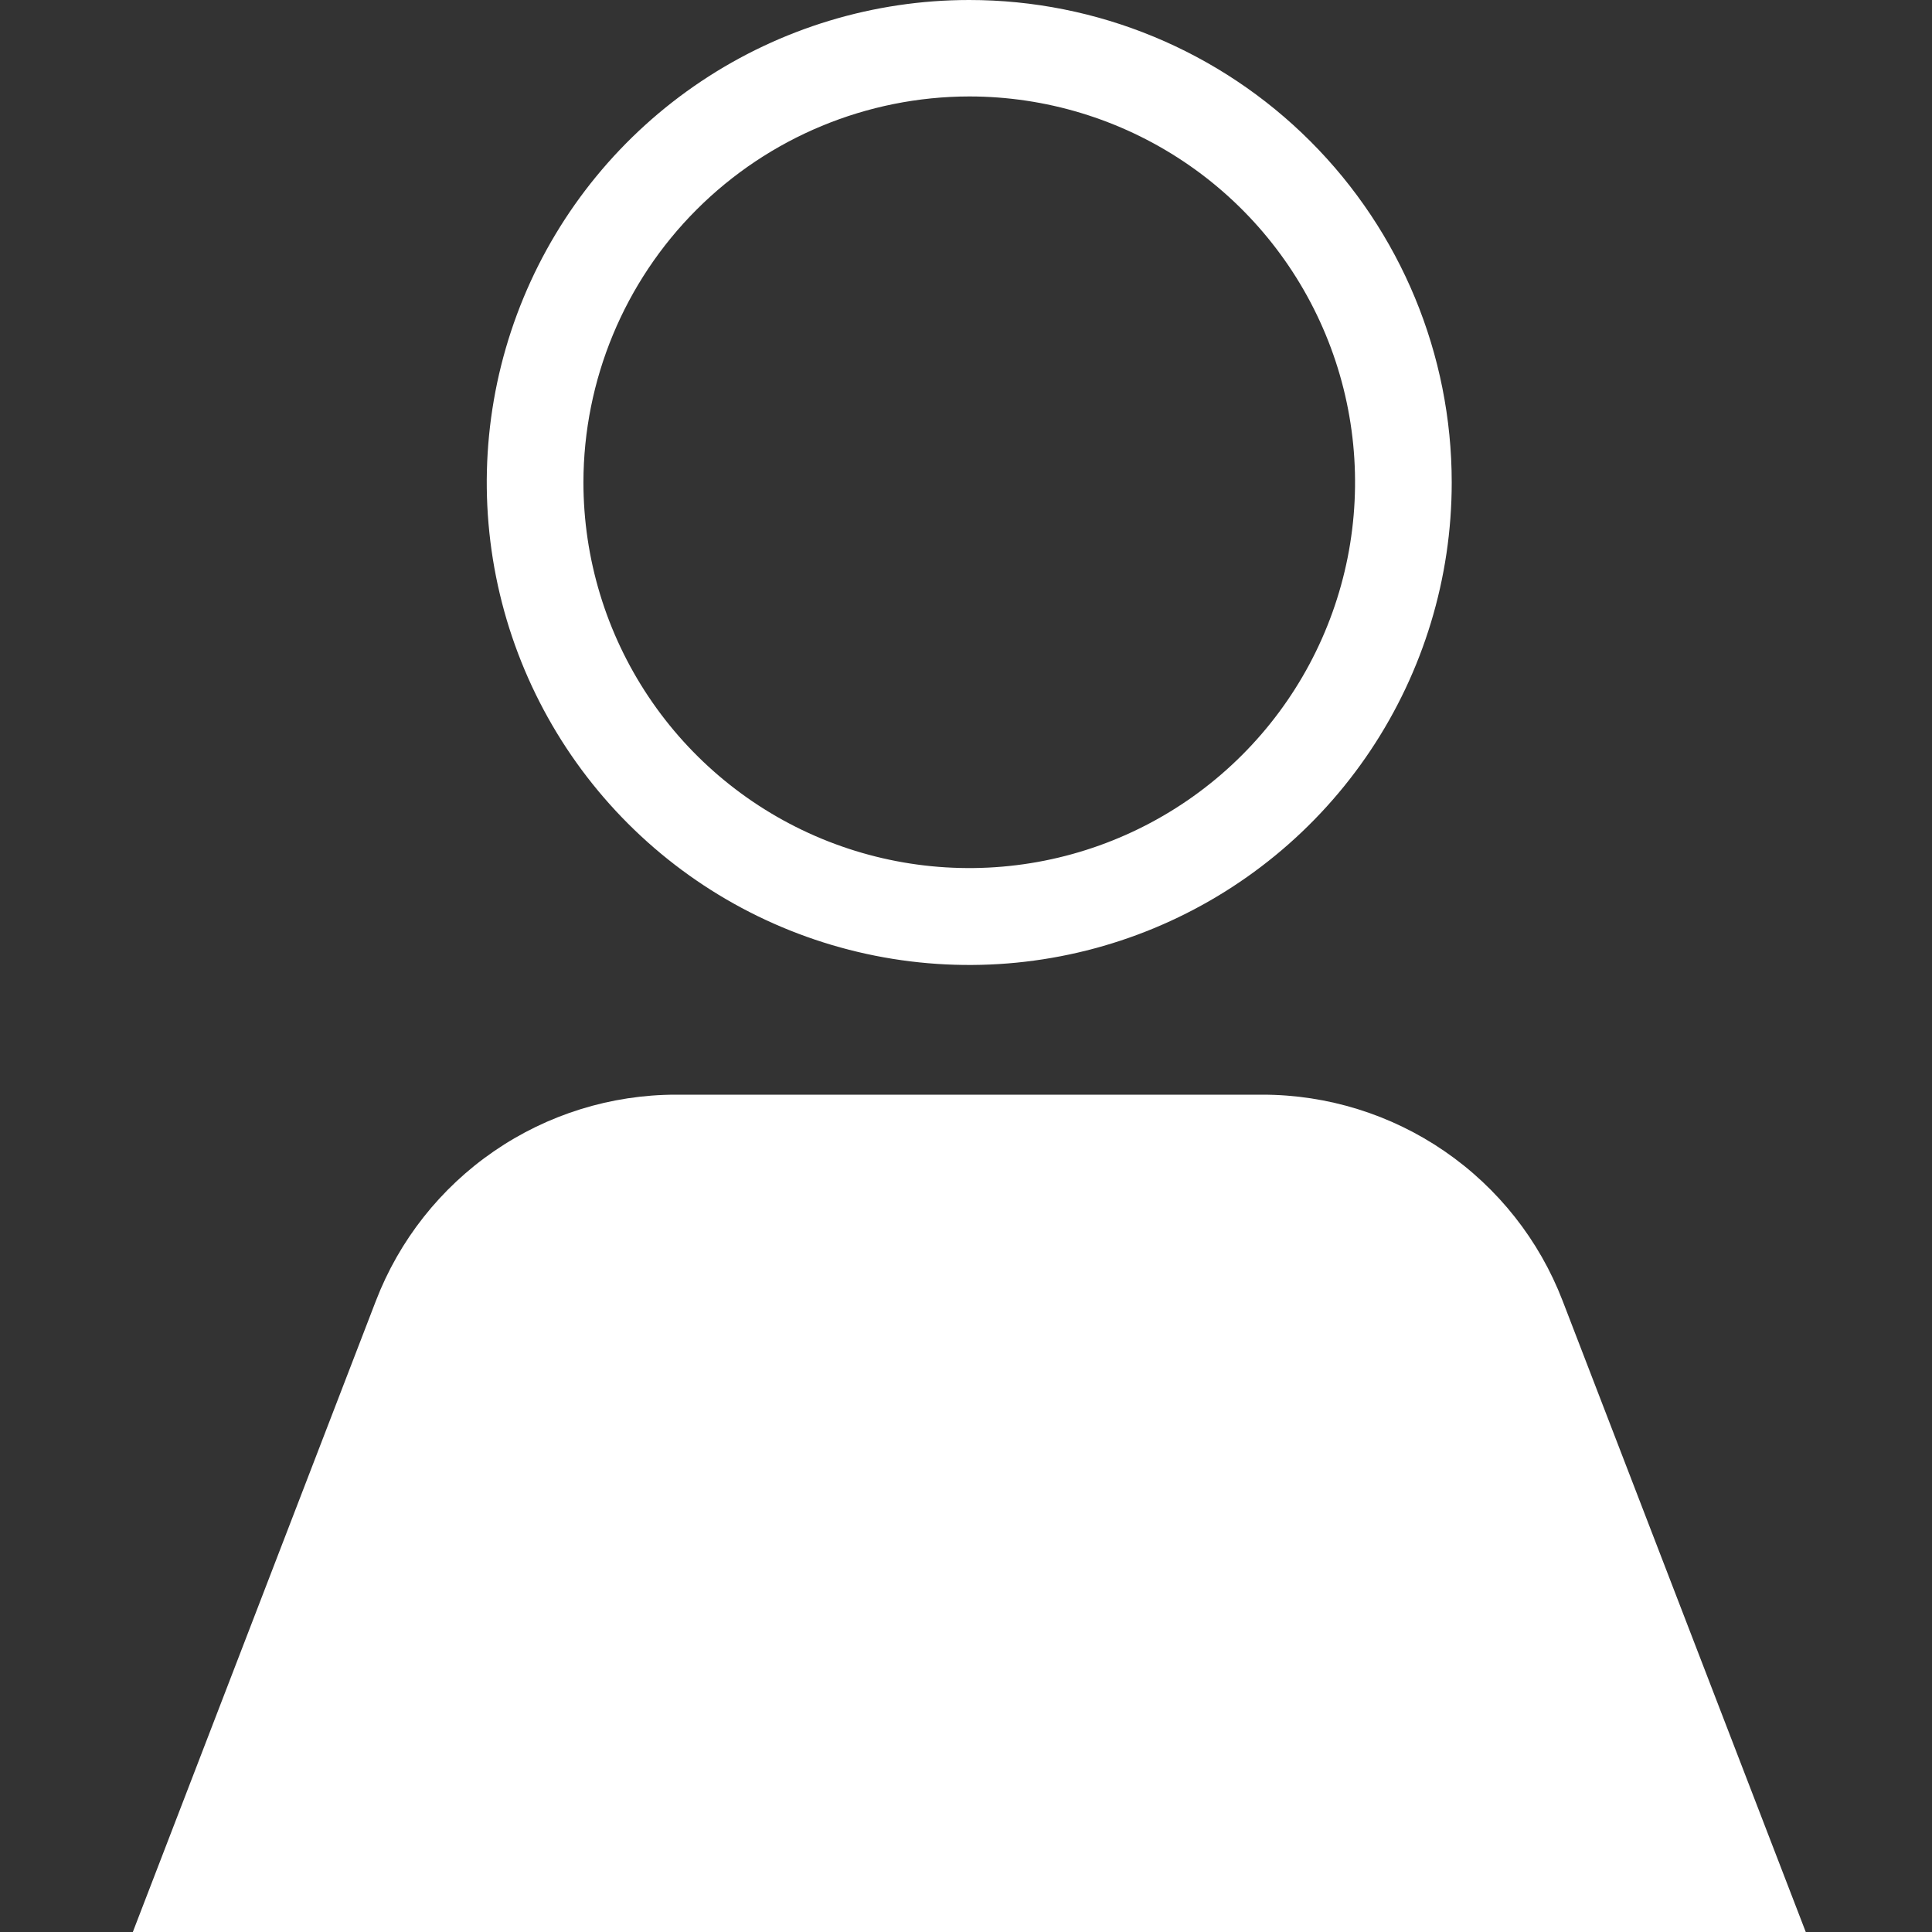
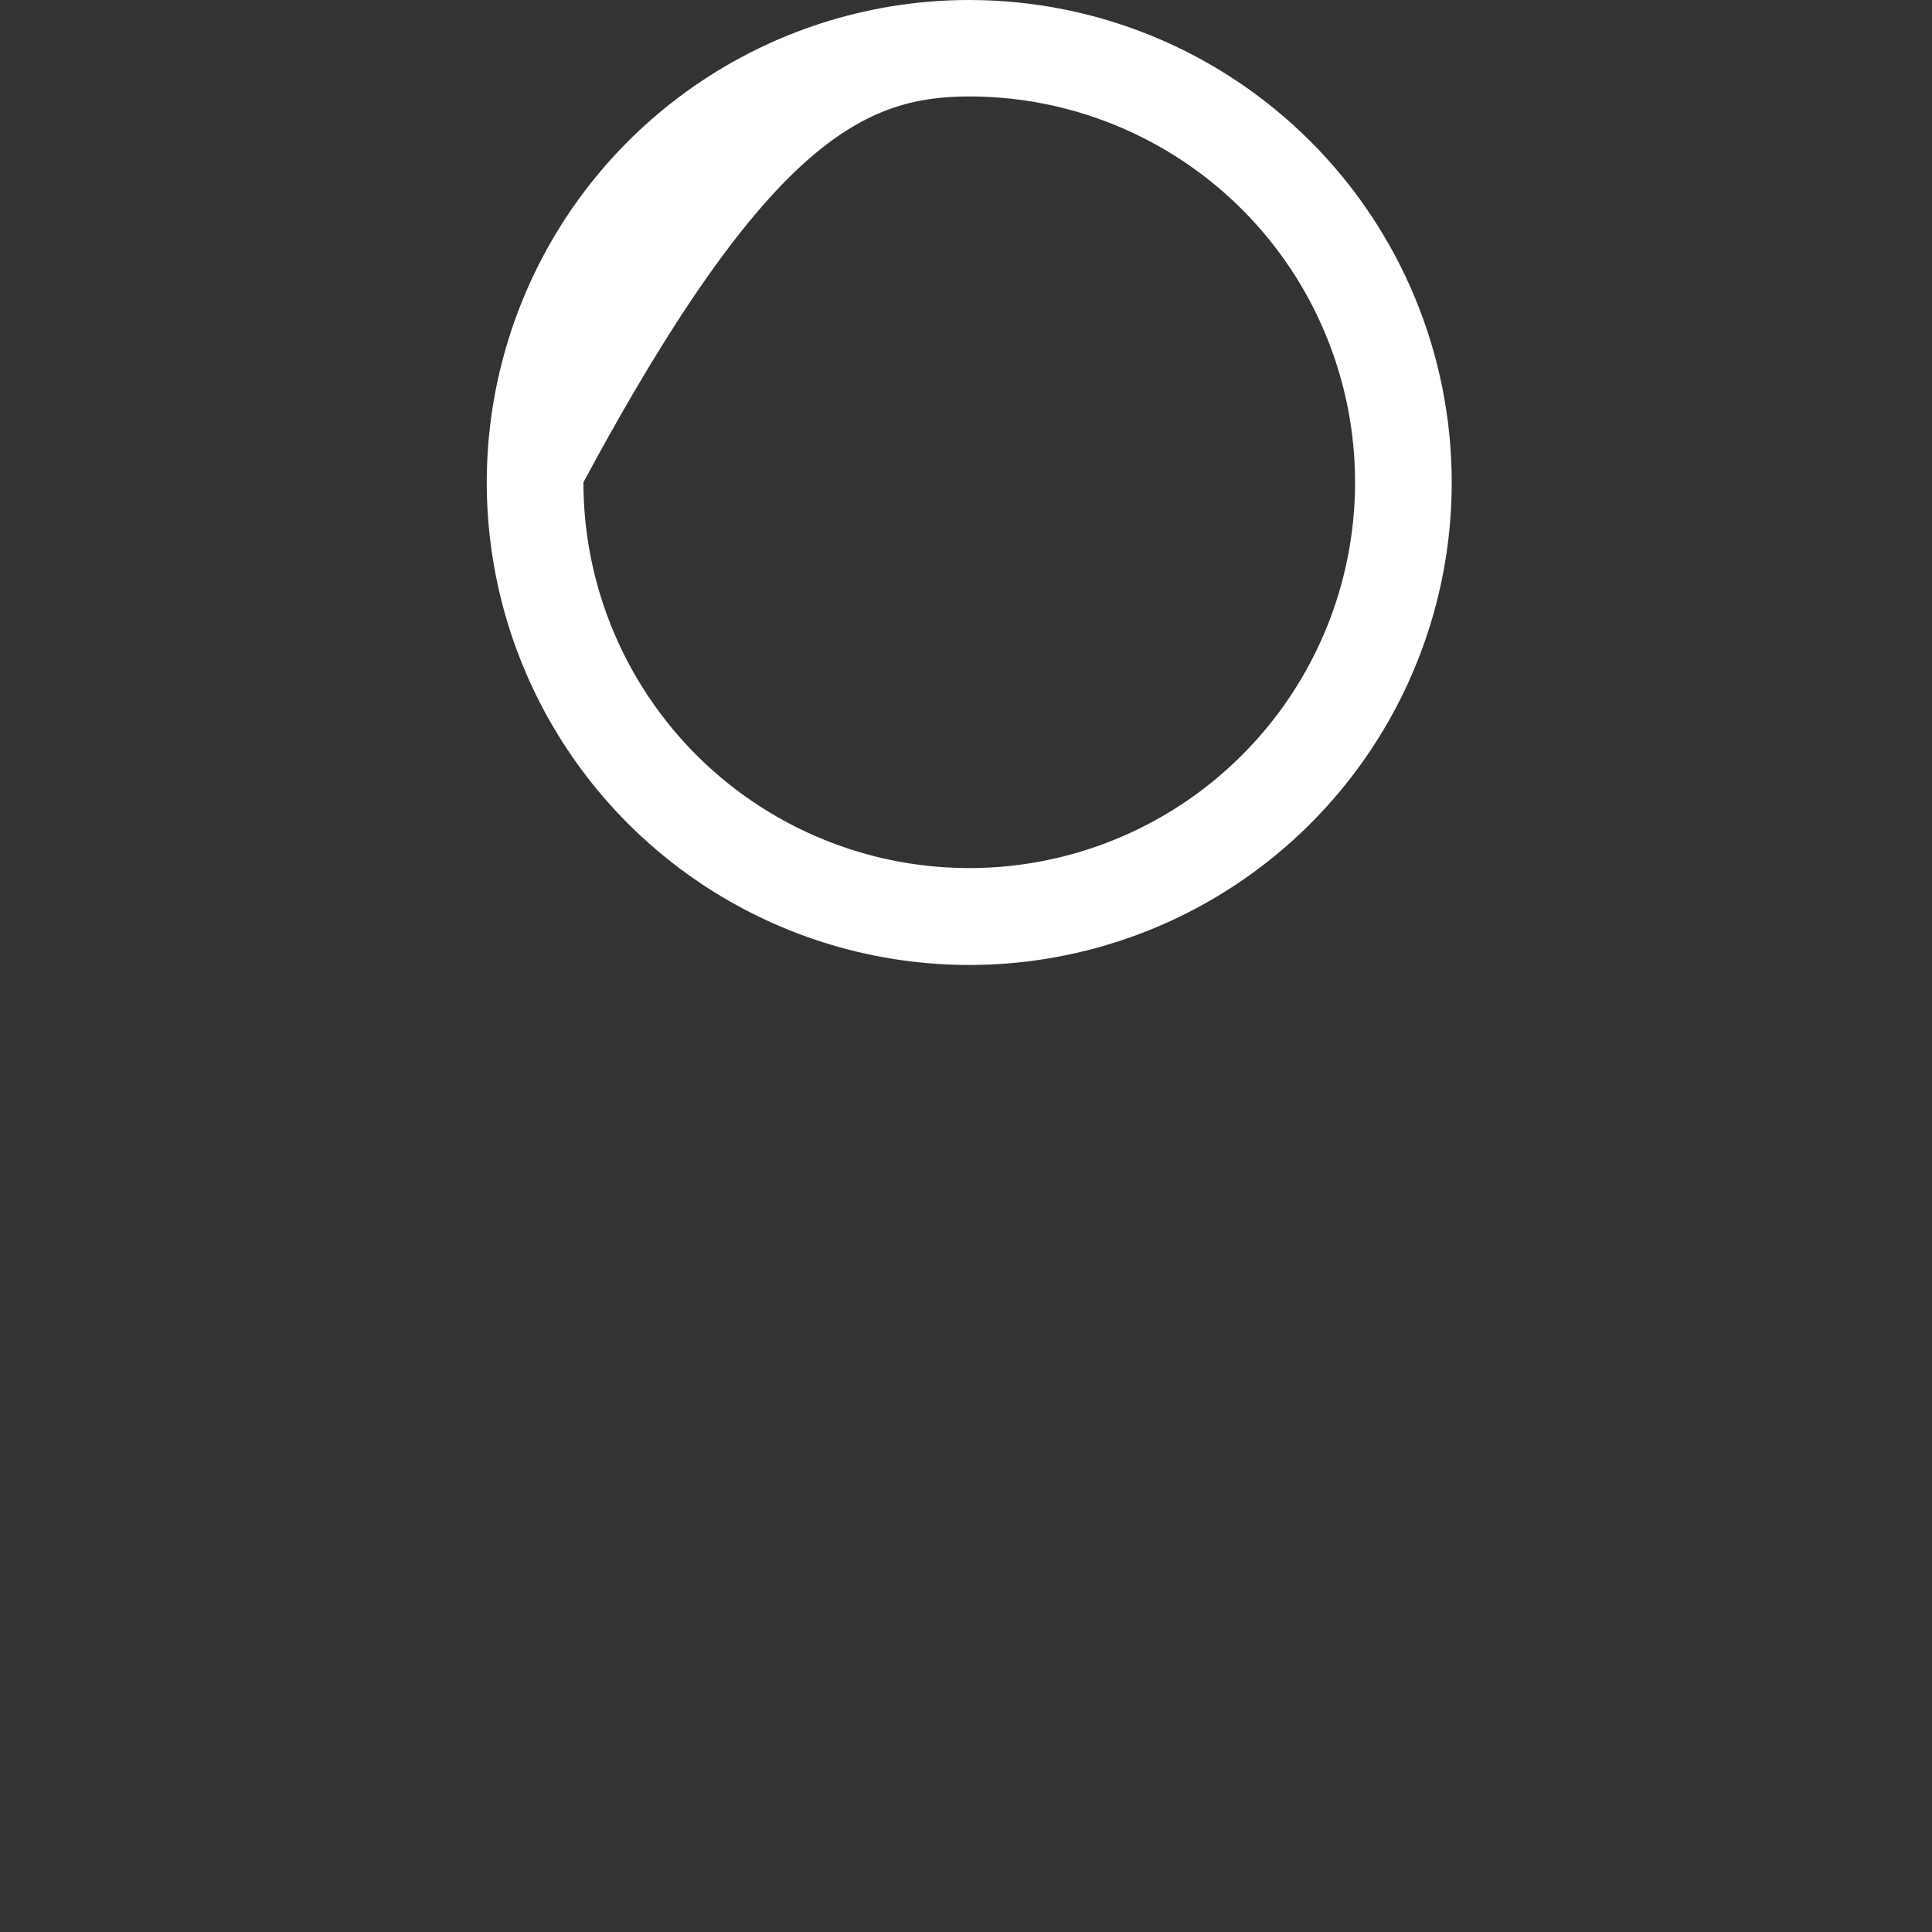
<svg xmlns="http://www.w3.org/2000/svg" width="100" height="100" viewBox="0 0 100 100" fill="none">
  <rect x="0" y="0" width="100" height="100" fill="#333333" stroke="none" />
  <g clip-path="url(#clip0)">
-     <path d="M93.466 100H6.875L19.456 67.332C20.664 64.192 22.795 61.492 25.568 59.587C28.341 57.682 31.626 56.661 34.991 56.66H65.35C68.713 56.662 71.996 57.682 74.768 59.586C77.54 61.49 79.671 64.188 80.879 67.326L93.466 100Z" fill="white" />
-     <path d="M50.168 4.992C54.117 4.992 57.978 6.164 61.262 8.358C64.546 10.552 67.106 13.671 68.617 17.32C70.129 20.969 70.524 24.984 69.754 28.858C68.983 32.731 67.081 36.29 64.288 39.082C61.496 41.875 57.938 43.777 54.064 44.548C50.19 45.318 46.175 44.923 42.526 43.411C38.877 41.9 35.758 39.34 33.564 36.056C31.37 32.772 30.198 28.911 30.198 24.962C30.206 19.668 32.313 14.593 36.056 10.85C39.799 7.107 44.874 5 50.168 4.992ZM50.168 0C45.229 0 40.4 1.465 36.293 4.209C32.187 6.953 28.985 10.853 27.095 15.417C25.205 19.98 24.711 25.001 25.674 29.846C26.638 34.69 29.016 39.14 32.509 42.633C36.002 46.125 40.451 48.504 45.296 49.467C50.14 50.431 55.162 49.936 59.725 48.046C64.288 46.156 68.189 42.955 70.933 38.848C73.677 34.741 75.141 29.913 75.141 24.974C75.141 18.35 72.51 11.998 67.827 7.315C63.143 2.631 56.791 0 50.168 0V0Z" fill="white" />
+     <path d="M50.168 4.992C54.117 4.992 57.978 6.164 61.262 8.358C64.546 10.552 67.106 13.671 68.617 17.32C70.129 20.969 70.524 24.984 69.754 28.858C68.983 32.731 67.081 36.29 64.288 39.082C61.496 41.875 57.938 43.777 54.064 44.548C50.19 45.318 46.175 44.923 42.526 43.411C38.877 41.9 35.758 39.34 33.564 36.056C31.37 32.772 30.198 28.911 30.198 24.962C39.799 7.107 44.874 5 50.168 4.992ZM50.168 0C45.229 0 40.4 1.465 36.293 4.209C32.187 6.953 28.985 10.853 27.095 15.417C25.205 19.98 24.711 25.001 25.674 29.846C26.638 34.69 29.016 39.14 32.509 42.633C36.002 46.125 40.451 48.504 45.296 49.467C50.14 50.431 55.162 49.936 59.725 48.046C64.288 46.156 68.189 42.955 70.933 38.848C73.677 34.741 75.141 29.913 75.141 24.974C75.141 18.35 72.51 11.998 67.827 7.315C63.143 2.631 56.791 0 50.168 0V0Z" fill="white" />
  </g>
  <defs>
    <clipPath id="clip0">
      <rect width="100" height="100" fill="white" />
    </clipPath>
  </defs>
</svg>